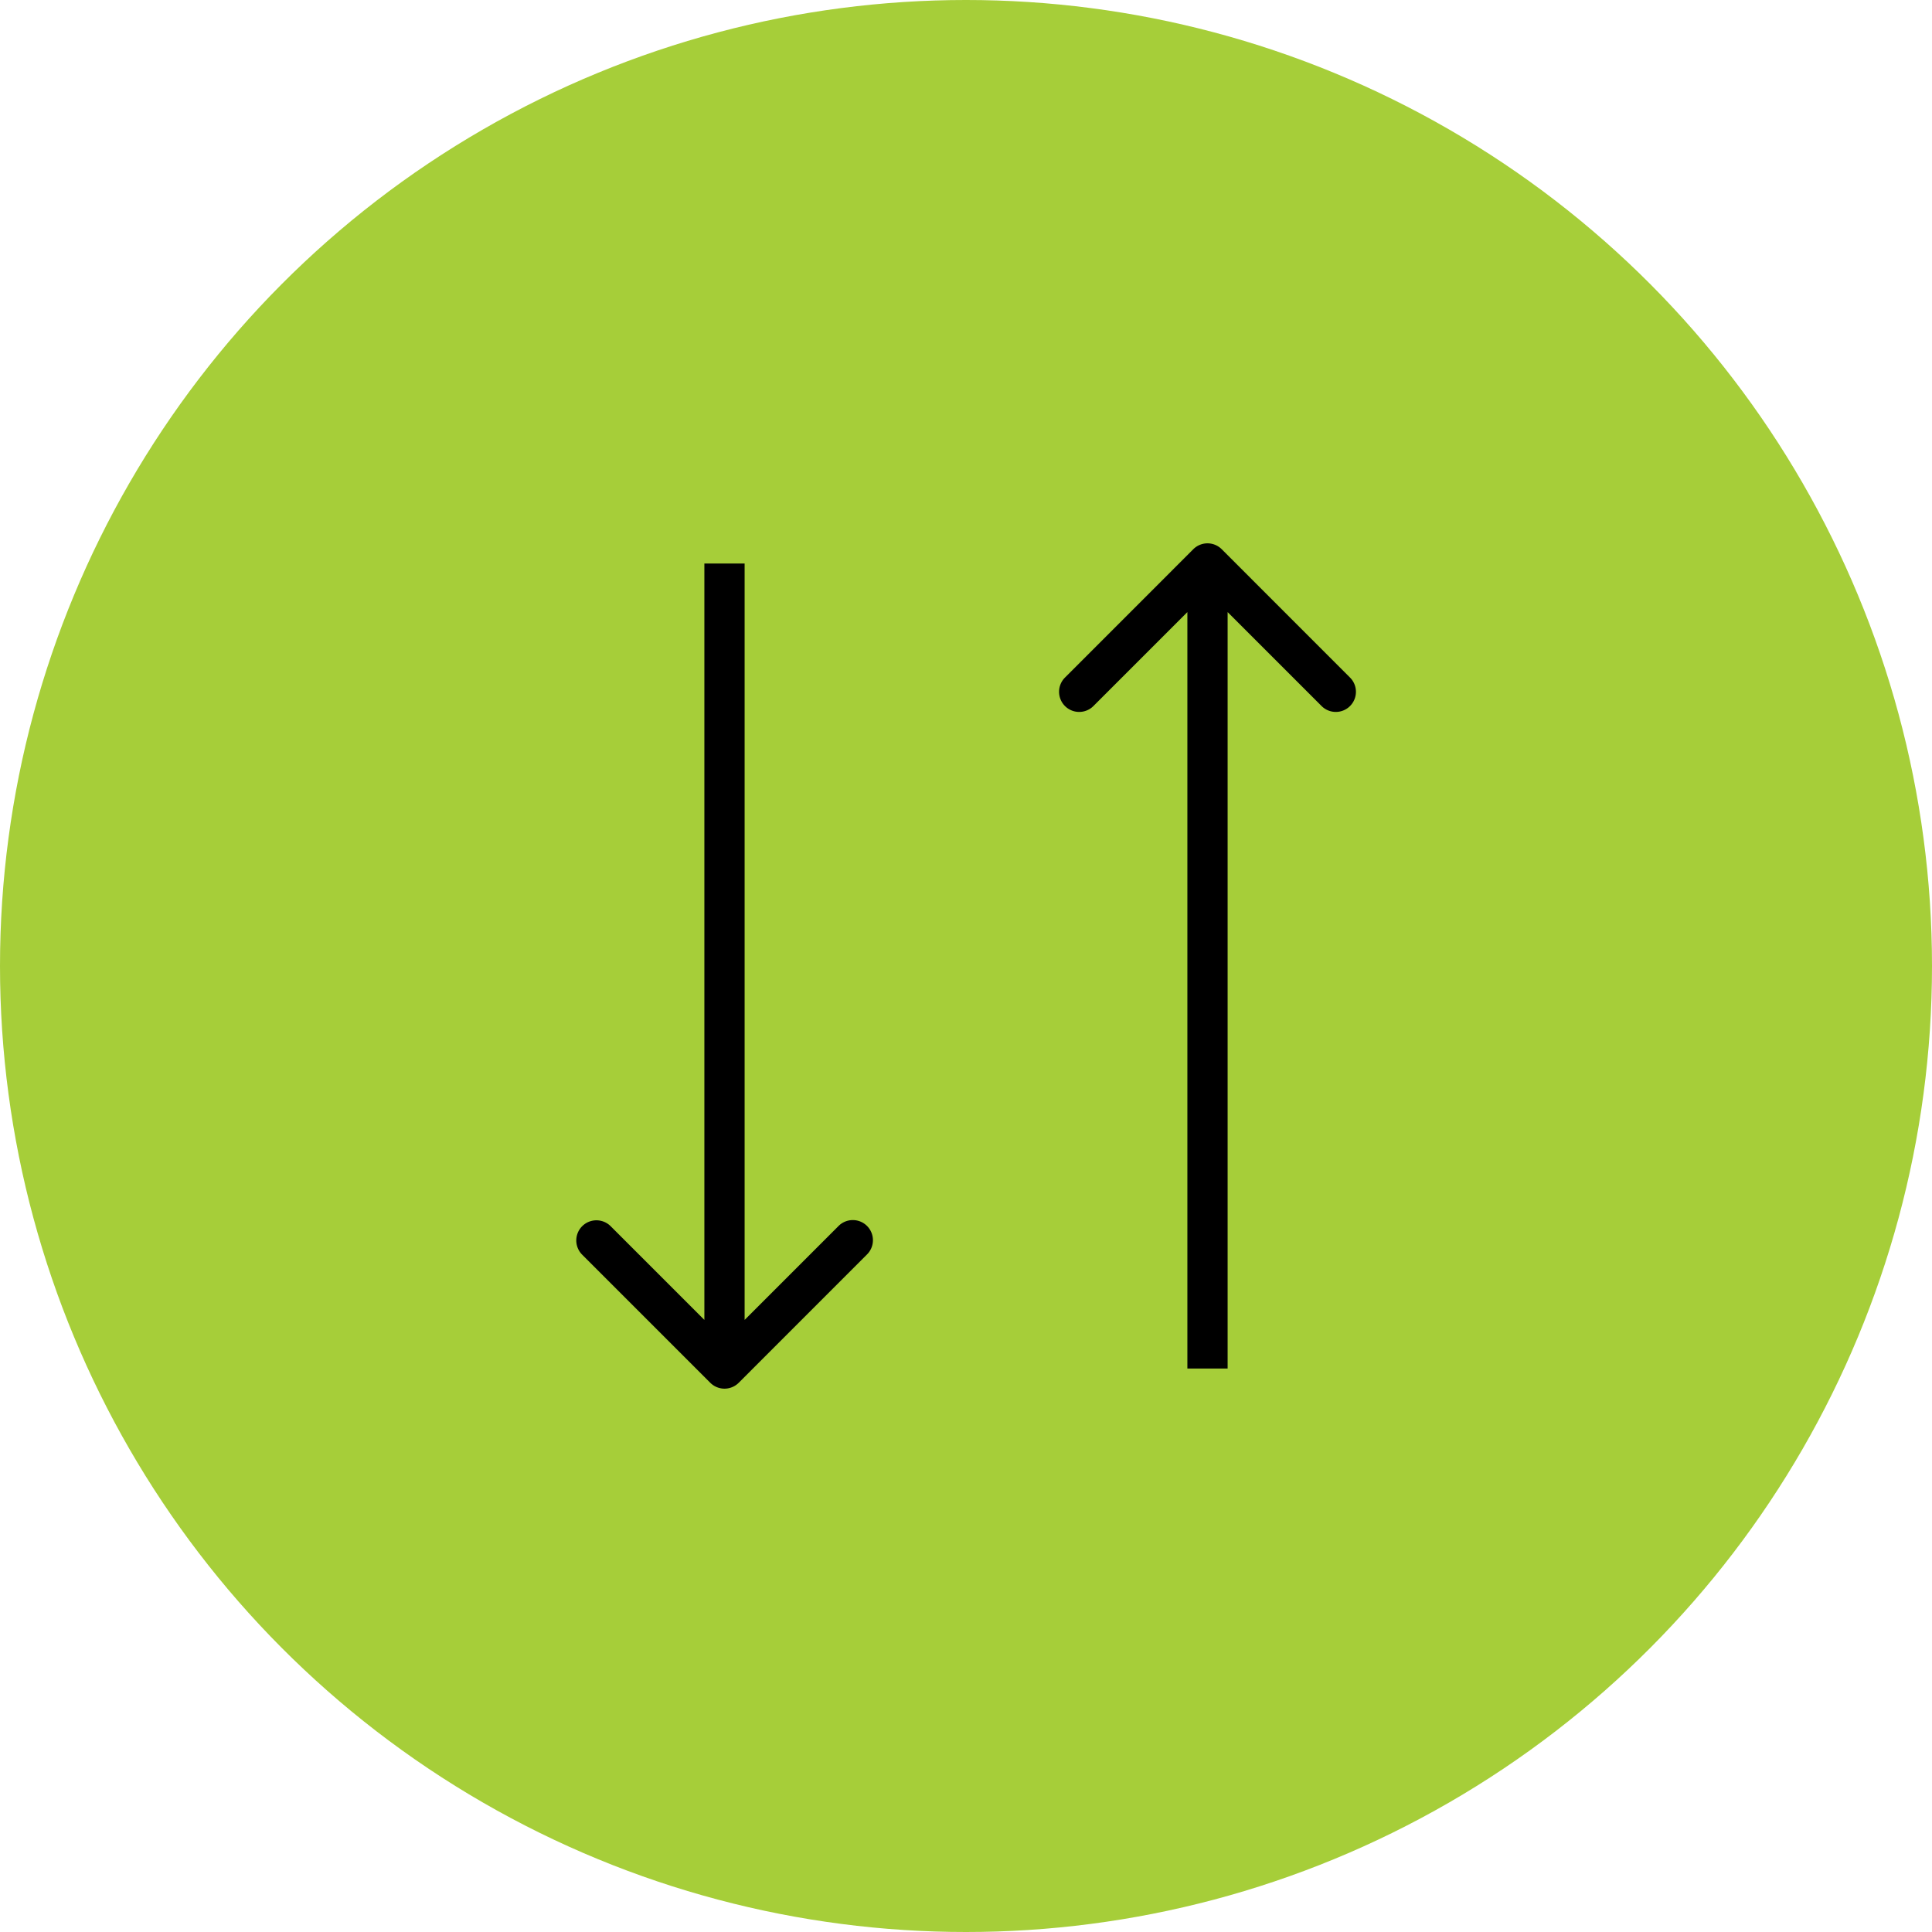
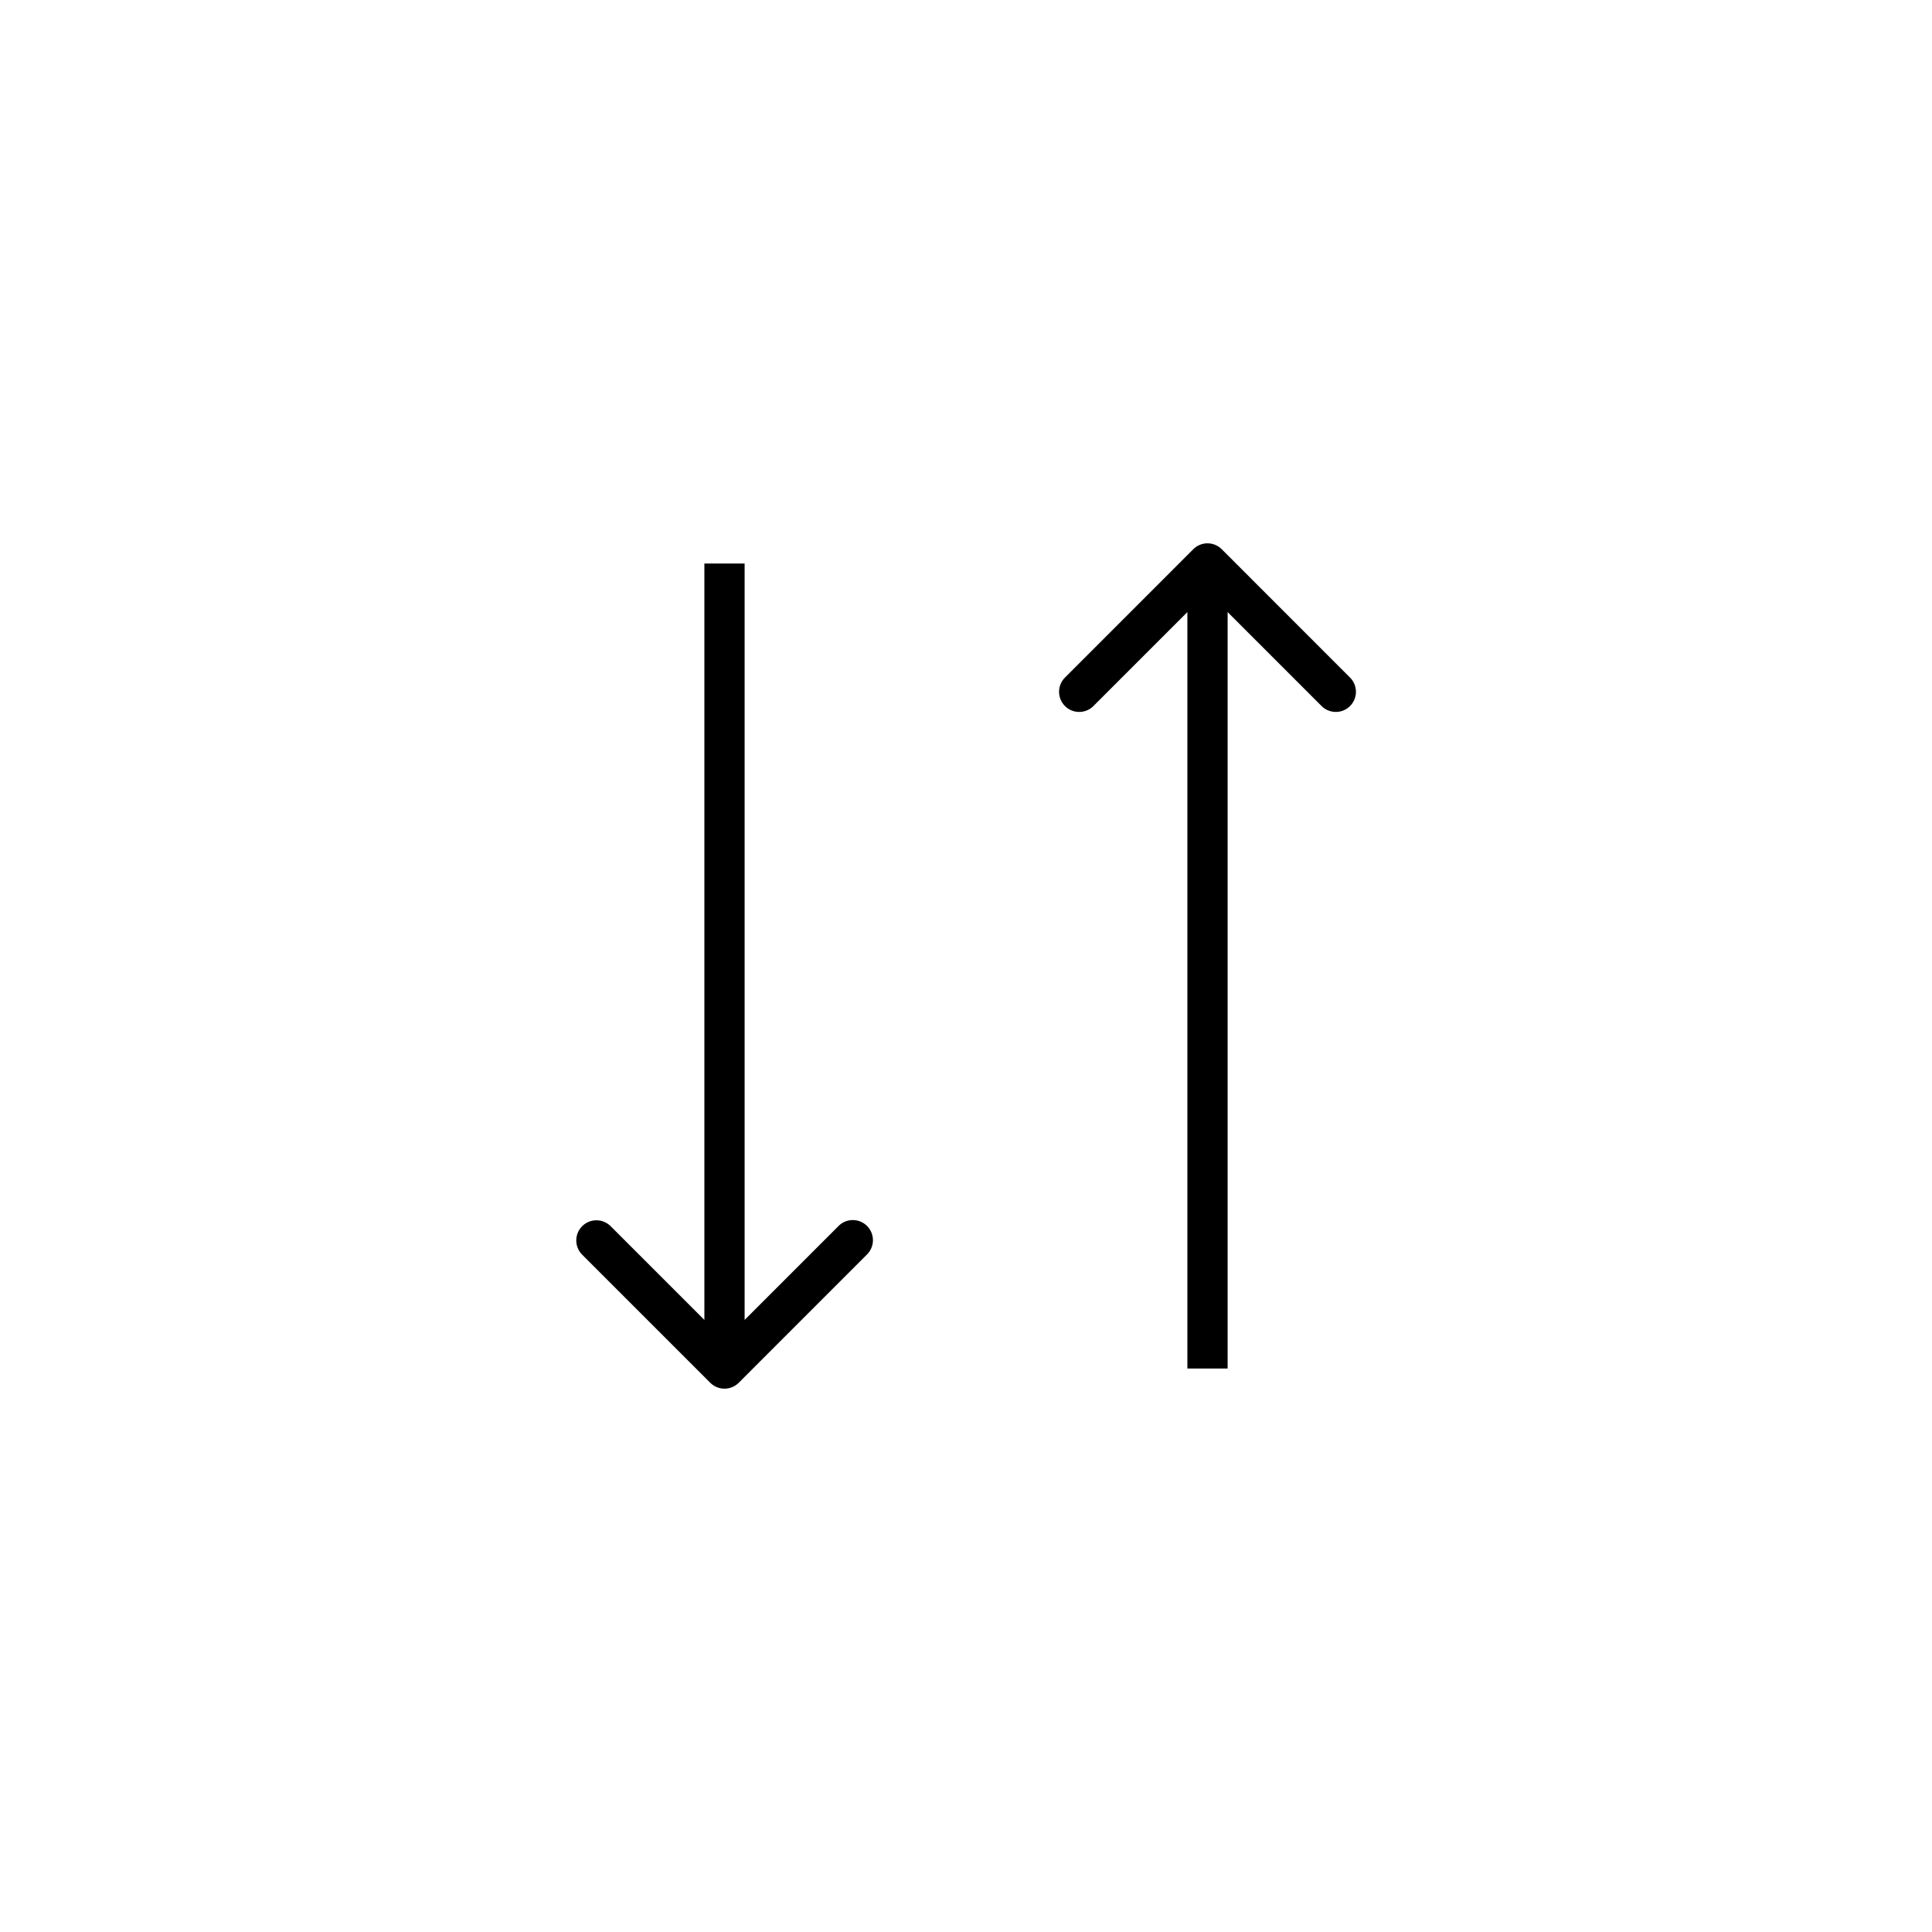
<svg xmlns="http://www.w3.org/2000/svg" width="48" height="48" fill="none">
-   <circle cx="24" cy="24" r="24" fill="#A6CE39" />
  <path d="M17.646 34.354a.5.5 0 0 0 .708 0l3.181-3.182a.5.5 0 1 0-.707-.707L18 33.293l-2.828-2.828a.5.5 0 1 0-.708.707l3.182 3.182ZM17.5 14v20h1V14h-1Zm12.854-.354a.5.5 0 0 0-.708 0l-3.181 3.182a.5.5 0 1 0 .707.707L30 14.707l2.828 2.828a.5.5 0 1 0 .707-.707l-3.181-3.182ZM30.5 34V14h-1v20h1Z" fill="#000" />
</svg>